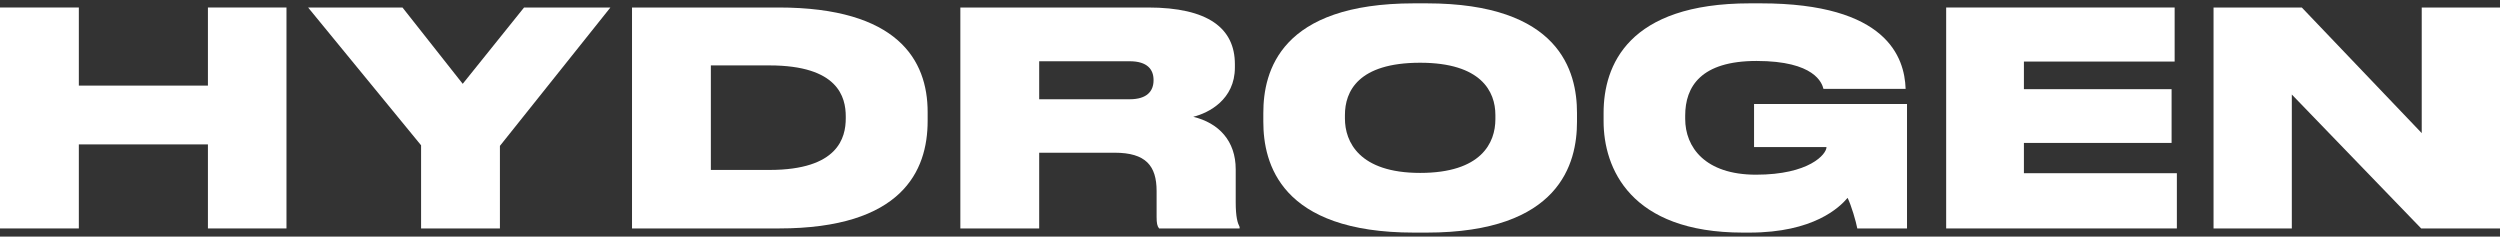
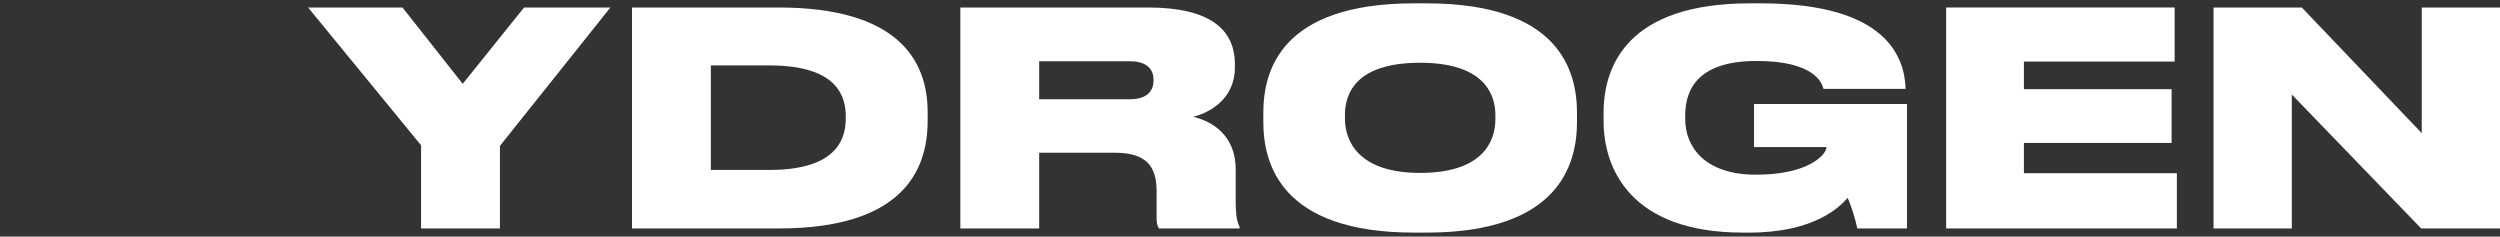
<svg xmlns="http://www.w3.org/2000/svg" fill="none" viewBox="0 0 243 23" height="23" width="243">
  <rect x="0" y="0" width="243" height="23" fill="#333333" stroke="none" />
-   <path fill="white" d="M0 22.205H7.663V14.036H20.21V22.205H27.846V0.729H20.21V8.321H7.663V0.729H0V22.205Z" />
  <path fill="white" d="M40.929 22.205H48.592V14.18L59.331 0.729H50.939L44.976 8.148L39.121 0.729H29.947L40.929 14.123V22.205Z" />
  <path fill="white" d="M61.432 22.205H75.705C87.658 22.205 90.167 16.634 90.167 11.756V10.89C90.167 5.838 87.254 0.729 75.678 0.729H61.432V22.205ZM69.095 6.358H74.788C81.48 6.358 82.208 9.447 82.208 11.323V11.496C82.208 13.372 81.48 16.518 74.788 16.518H69.095V6.358Z" />
  <path fill="white" d="M101.009 5.954H109.805C111.532 5.954 112.125 6.762 112.125 7.772V7.801C112.125 8.84 111.506 9.648 109.805 9.648H101.009V5.954ZM101.009 14.844H108.348C111.37 14.844 112.422 16.114 112.422 18.568V21.079C112.422 21.685 112.476 21.974 112.665 22.205H120.49V22.06C120.301 21.685 120.111 21.137 120.111 19.636V16.46C120.111 13.69 118.466 11.958 115.985 11.352C117.494 10.976 120.031 9.677 120.031 6.56V6.242C120.031 2.75 117.44 0.729 111.586 0.729H93.346V22.205H101.009V14.844Z" />
  <path fill="white" d="M137.444 0.325C124.44 0.325 122.795 6.935 122.795 10.976V11.842C122.795 15.854 124.44 22.609 137.444 22.609H138.66C151.639 22.609 153.284 15.854 153.284 11.842V10.976C153.284 6.935 151.612 0.325 138.66 0.325H137.444ZM145.352 11.582C145.352 13.892 143.974 16.807 138.039 16.807C132.103 16.807 130.727 13.776 130.727 11.525V11.178C130.727 8.898 131.996 6.098 138.039 6.098C143.974 6.098 145.352 8.898 145.352 11.178V11.582Z" />
  <path fill="white" d="M170.035 22.609C176.295 22.609 178.805 20.155 179.587 19.232C179.964 20.011 180.396 21.512 180.53 22.205H185.361V10.11H170.494V14.296H177.536C177.536 14.988 175.862 16.98 170.683 16.98C165.718 16.98 163.801 14.296 163.801 11.554V11.236C163.801 8.407 165.339 5.925 170.737 5.925C176.404 5.925 177.104 8.09 177.24 8.638H185.225V8.609C185.118 5.607 183.444 0.325 171.14 0.325H170.088C158.243 0.325 155.869 6.358 155.869 10.976V11.784C155.869 16.316 158.433 22.609 169.414 22.609H170.035Z" />
  <path fill="white" d="M189.168 0.729V22.205H211.591V16.836H196.724V13.892H211.078V8.667H196.724V5.983H211.375V0.729H189.168Z" />
  <path fill="white" d="M215.156 0.729V22.205H222.765V9.187L235.339 22.205H243.001V0.729H235.392V12.939L223.735 0.729H215.156Z" />
</svg>